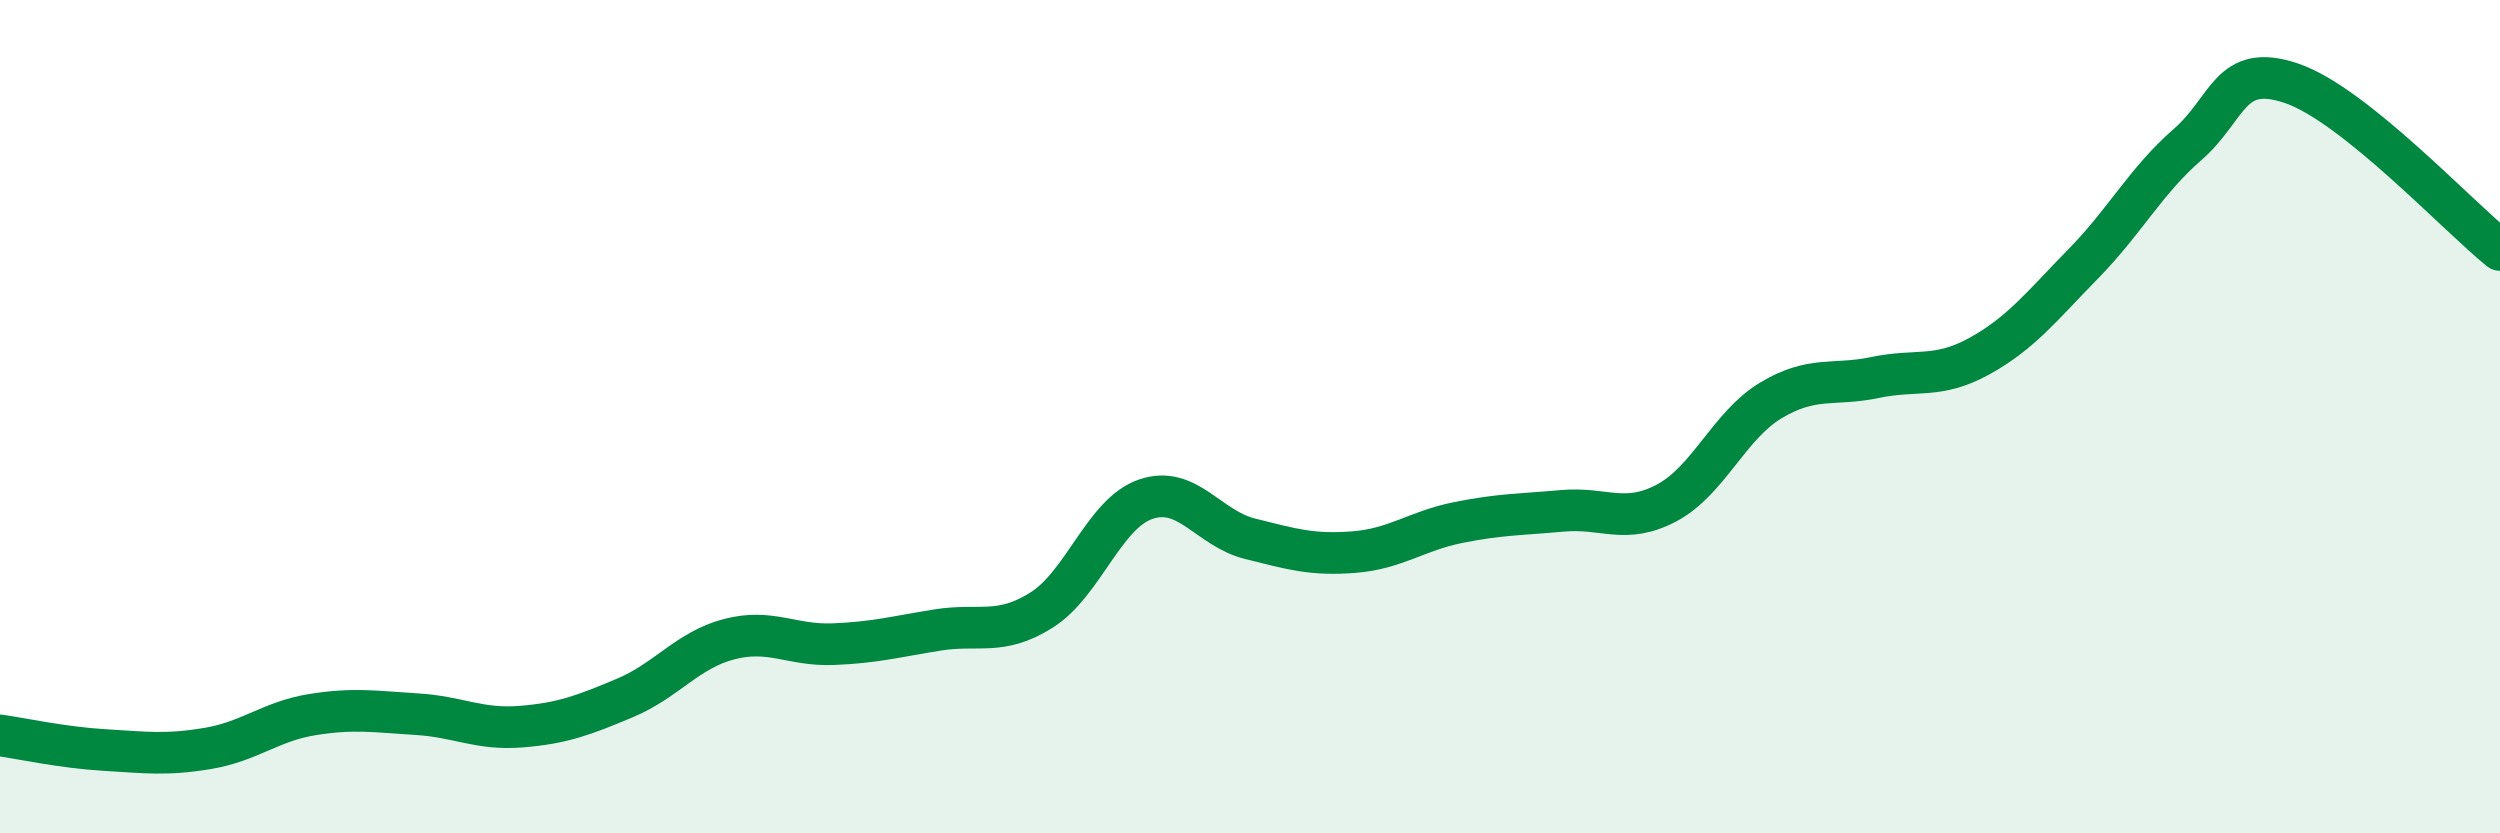
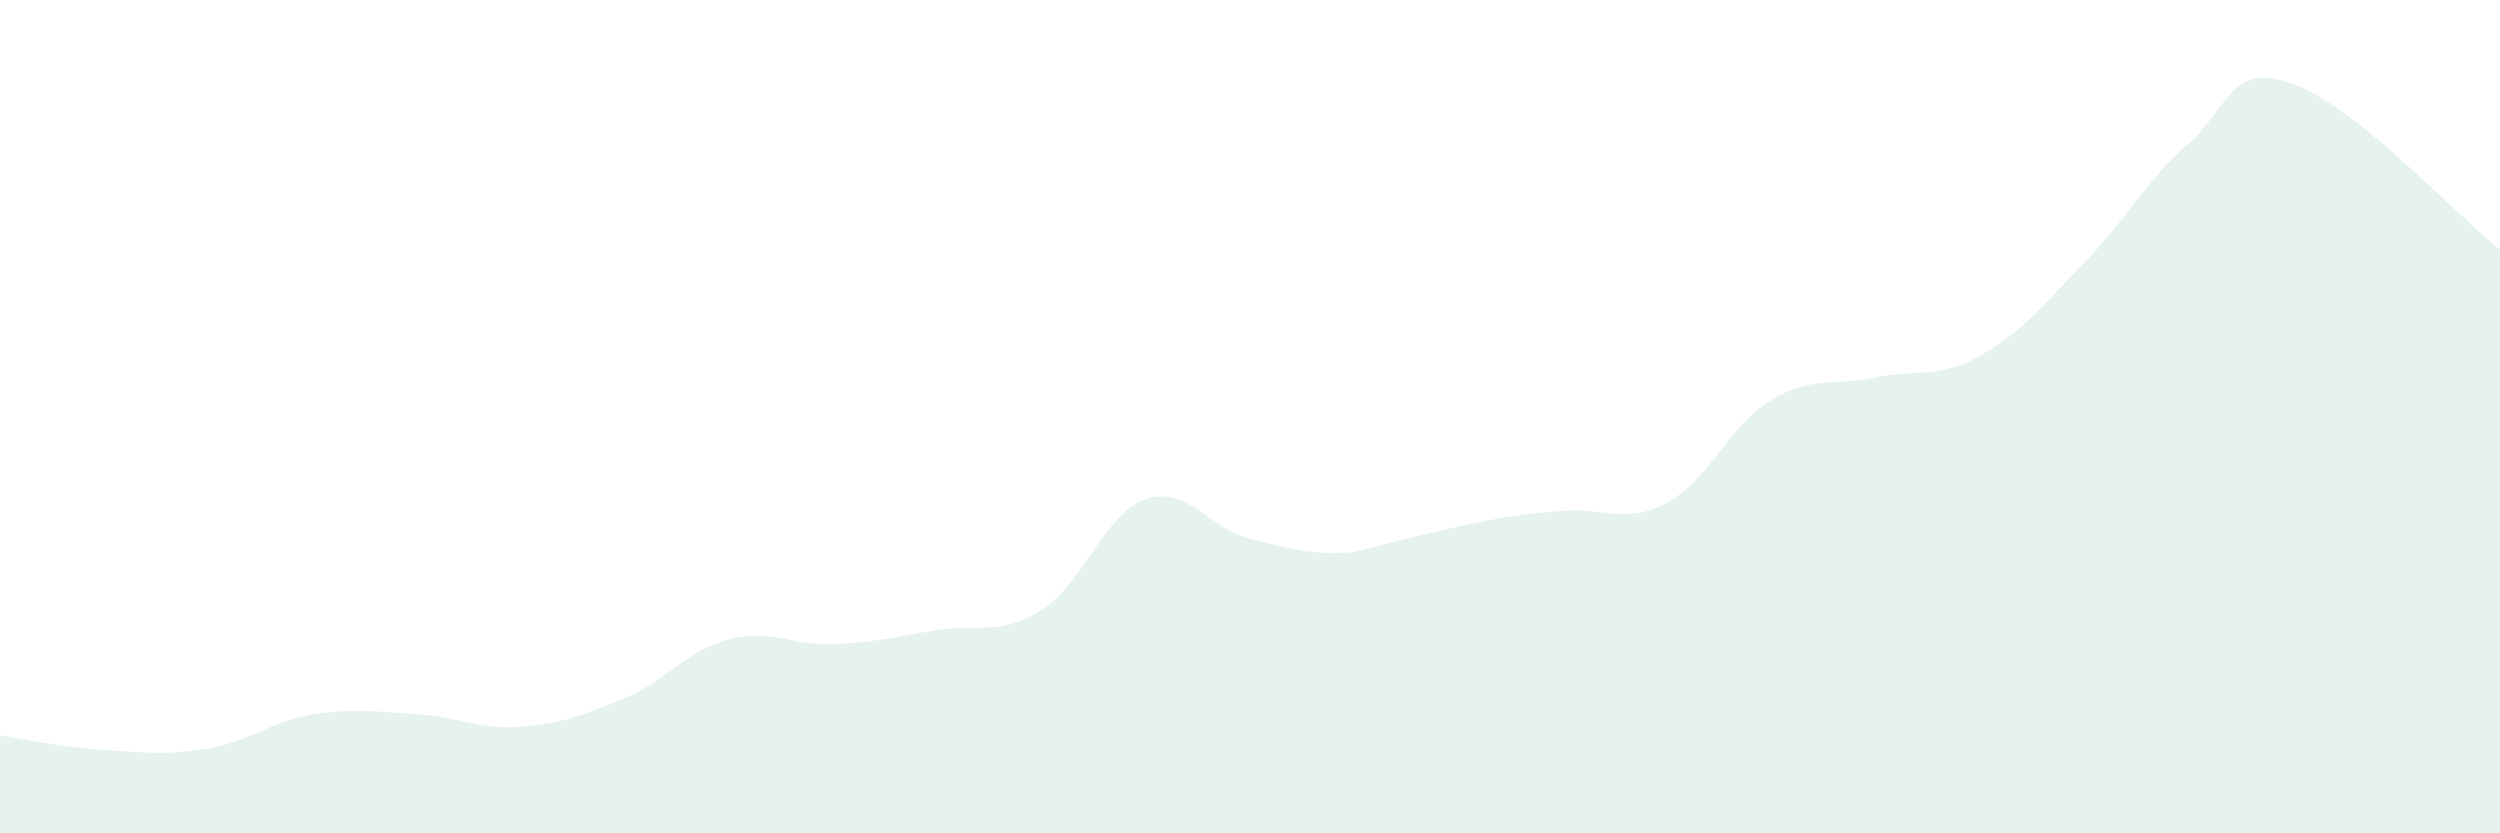
<svg xmlns="http://www.w3.org/2000/svg" width="60" height="20" viewBox="0 0 60 20">
-   <path d="M 0,17.65 C 0.5,17.72 1.5,17.94 2.5,18 C 3.5,18.06 4,18.13 5,17.96 C 6,17.79 6.5,17.31 7.5,17.15 C 8.5,16.99 9,17.08 10,17.14 C 11,17.2 11.5,17.52 12.5,17.44 C 13.5,17.36 14,17.17 15,16.75 C 16,16.33 16.5,15.6 17.5,15.34 C 18.5,15.08 19,15.5 20,15.46 C 21,15.42 21.5,15.28 22.5,15.12 C 23.5,14.96 24,15.27 25,14.64 C 26,14.01 26.5,12.32 27.5,11.98 C 28.5,11.64 29,12.68 30,12.93 C 31,13.18 31.5,13.33 32.5,13.25 C 33.5,13.17 34,12.74 35,12.54 C 36,12.34 36.5,12.35 37.5,12.26 C 38.5,12.17 39,12.6 40,12.07 C 41,11.54 41.5,10.21 42.5,9.61 C 43.5,9.01 44,9.27 45,9.06 C 46,8.85 46.5,9.1 47.5,8.55 C 48.5,8 49,7.35 50,6.33 C 51,5.31 51.5,4.34 52.5,3.47 C 53.5,2.6 53.5,1.49 55,2 C 56.5,2.51 59,5.2 60,6L60 20L0 20Z" fill="#008740" opacity="0.1" stroke-linecap="round" stroke-linejoin="round" />
-   <path d="M 0,17.65 C 0.5,17.72 1.5,17.94 2.5,18 C 3.5,18.06 4,18.13 5,17.96 C 6,17.79 6.5,17.31 7.5,17.15 C 8.5,16.99 9,17.08 10,17.14 C 11,17.2 11.5,17.52 12.5,17.44 C 13.5,17.36 14,17.17 15,16.75 C 16,16.33 16.5,15.6 17.5,15.34 C 18.5,15.08 19,15.5 20,15.46 C 21,15.42 21.5,15.28 22.5,15.12 C 23.5,14.96 24,15.27 25,14.64 C 26,14.01 26.5,12.32 27.5,11.98 C 28.5,11.64 29,12.68 30,12.93 C 31,13.18 31.5,13.33 32.5,13.25 C 33.5,13.17 34,12.74 35,12.54 C 36,12.34 36.5,12.35 37.5,12.26 C 38.5,12.17 39,12.6 40,12.07 C 41,11.54 41.5,10.21 42.5,9.61 C 43.5,9.01 44,9.27 45,9.06 C 46,8.85 46.5,9.1 47.5,8.55 C 48.5,8 49,7.35 50,6.33 C 51,5.31 51.5,4.34 52.5,3.47 C 53.5,2.6 53.5,1.49 55,2 C 56.5,2.51 59,5.2 60,6" stroke="#008740" stroke-width="1" fill="none" stroke-linecap="round" stroke-linejoin="round" />
+   <path d="M 0,17.65 C 0.5,17.72 1.5,17.94 2.5,18 C 3.5,18.06 4,18.13 5,17.96 C 6,17.79 6.5,17.31 7.5,17.15 C 8.5,16.99 9,17.08 10,17.14 C 11,17.2 11.5,17.52 12.5,17.44 C 13.5,17.36 14,17.17 15,16.75 C 16,16.33 16.5,15.6 17.5,15.34 C 18.5,15.08 19,15.5 20,15.46 C 21,15.42 21.5,15.28 22.5,15.12 C 23.5,14.96 24,15.27 25,14.64 C 26,14.01 26.5,12.32 27.5,11.98 C 28.5,11.64 29,12.68 30,12.93 C 31,13.18 31.5,13.33 32.5,13.25 C 36,12.34 36.5,12.35 37.5,12.26 C 38.5,12.17 39,12.6 40,12.07 C 41,11.54 41.5,10.21 42.5,9.61 C 43.5,9.01 44,9.27 45,9.06 C 46,8.85 46.5,9.1 47.5,8.55 C 48.5,8 49,7.35 50,6.33 C 51,5.31 51.5,4.34 52.5,3.47 C 53.5,2.6 53.5,1.49 55,2 C 56.5,2.51 59,5.2 60,6L60 20L0 20Z" fill="#008740" opacity="0.1" stroke-linecap="round" stroke-linejoin="round" />
</svg>